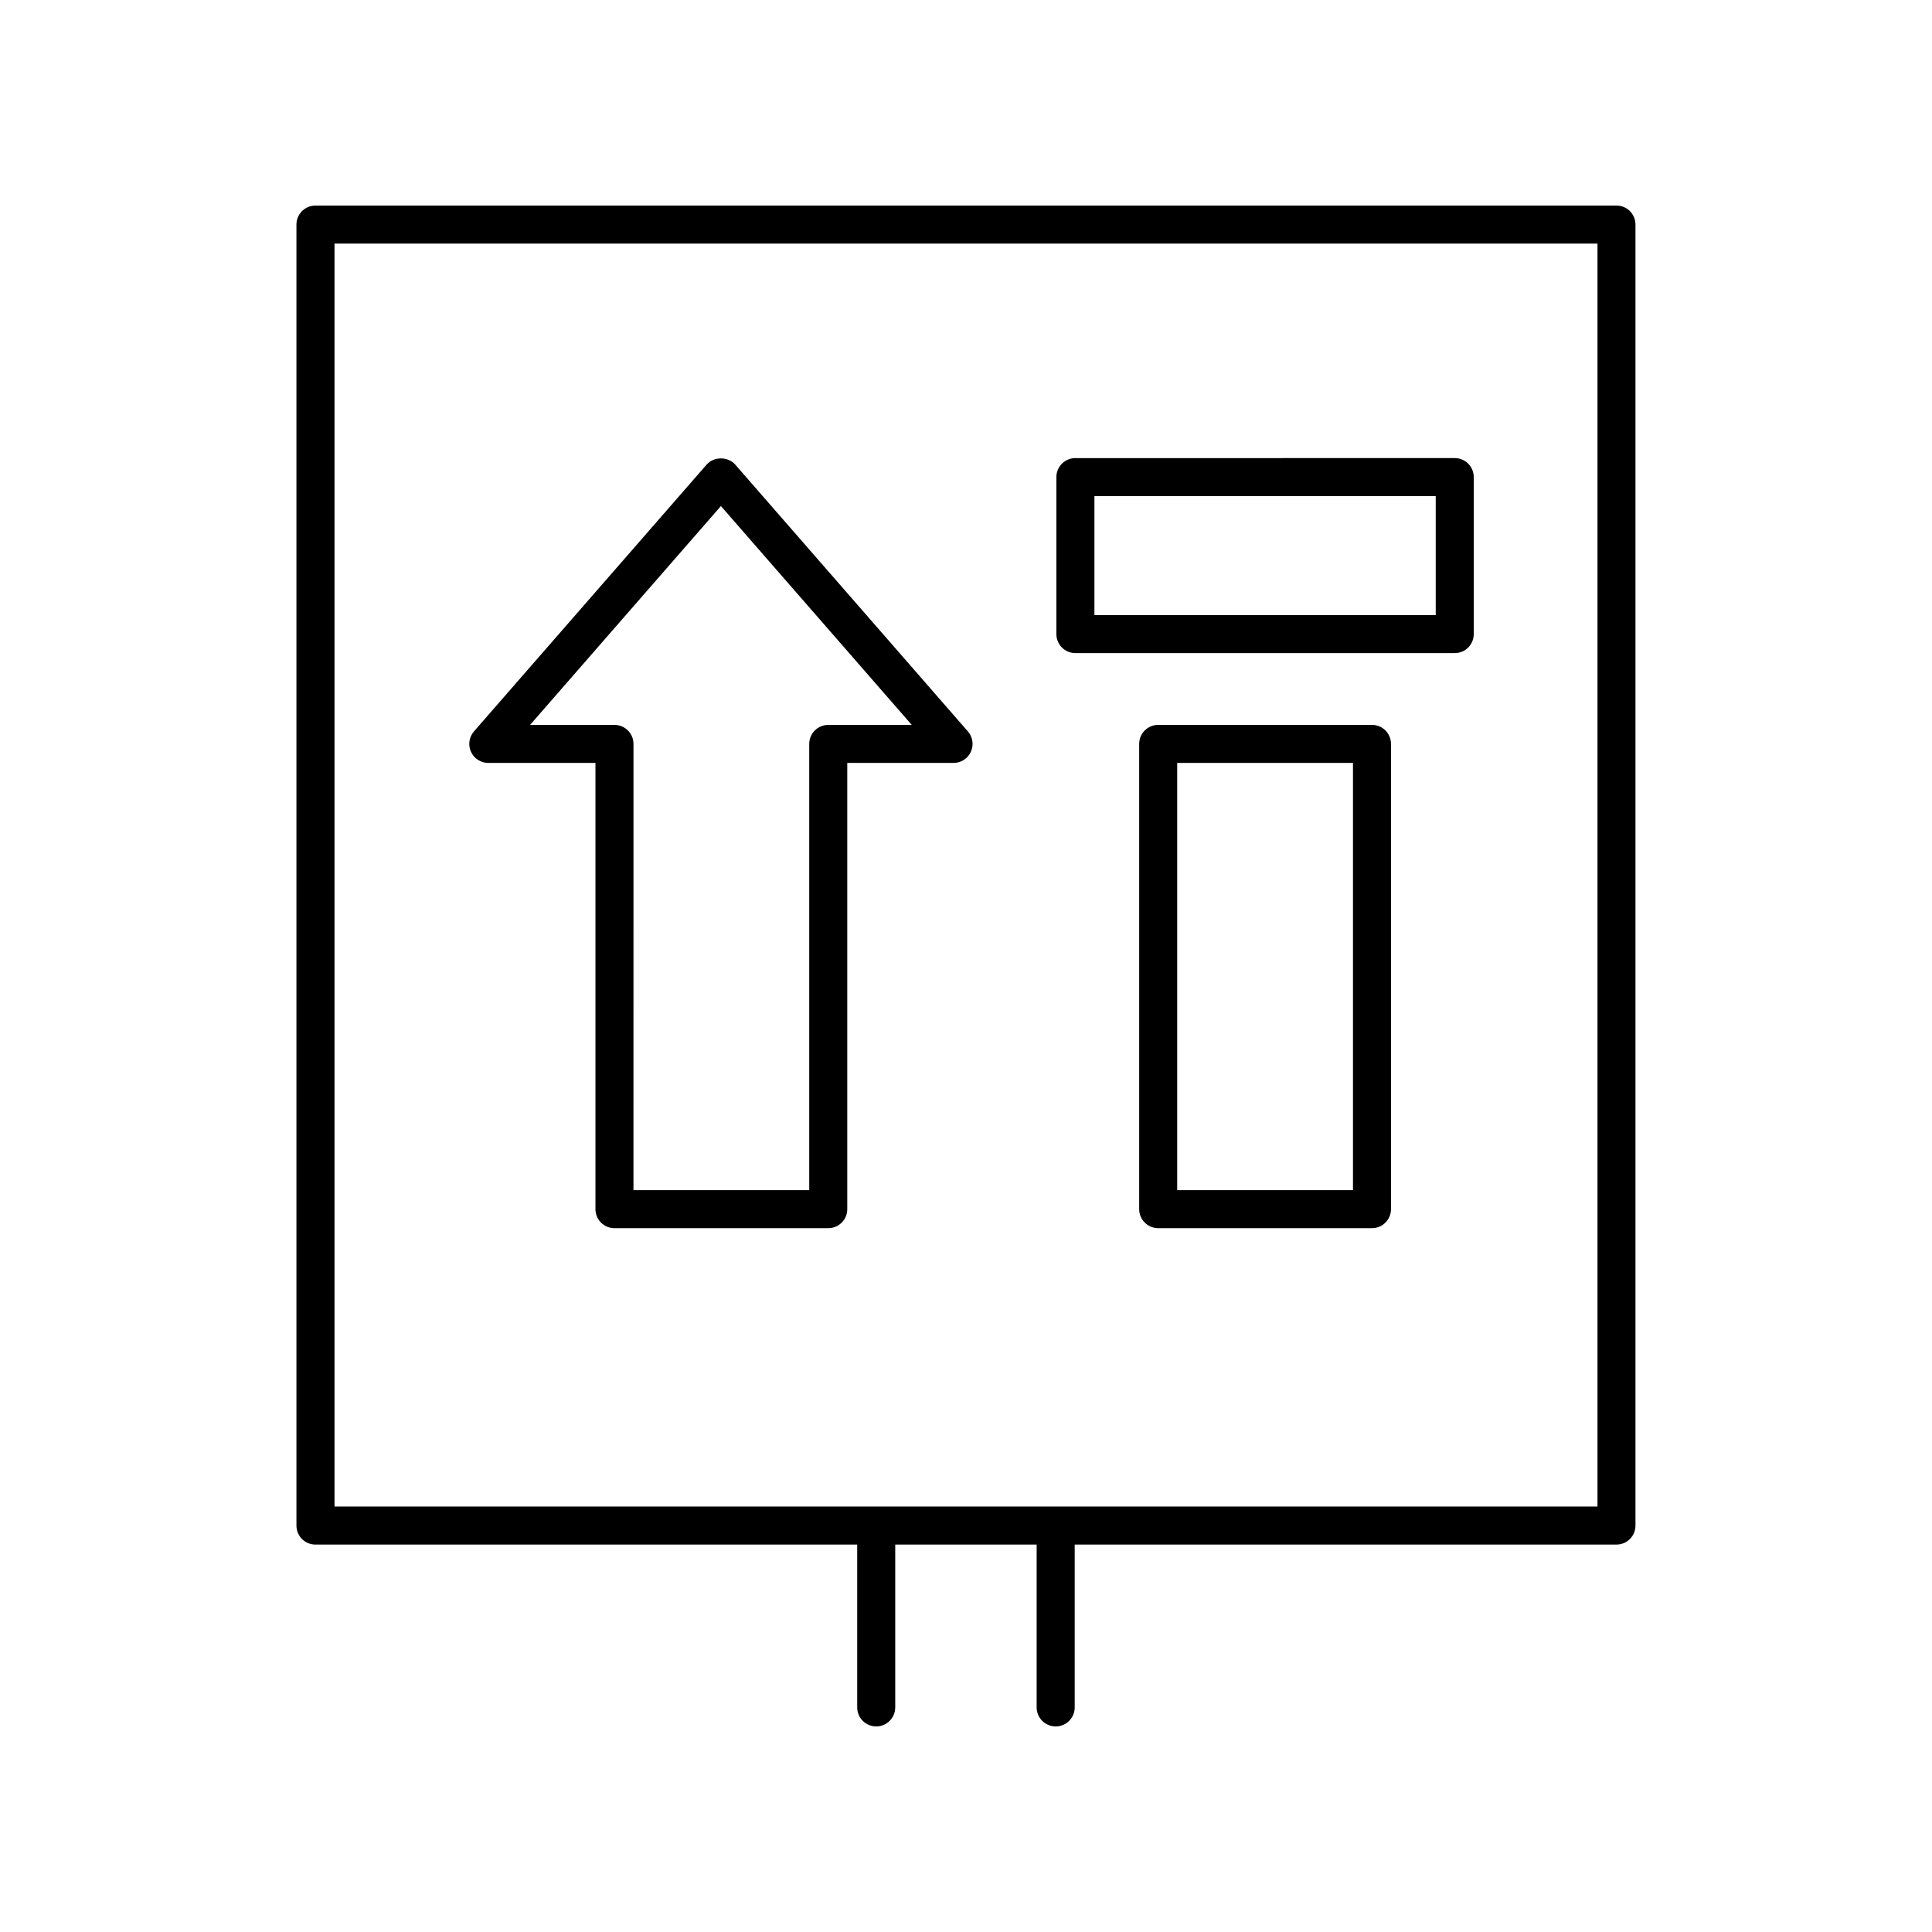
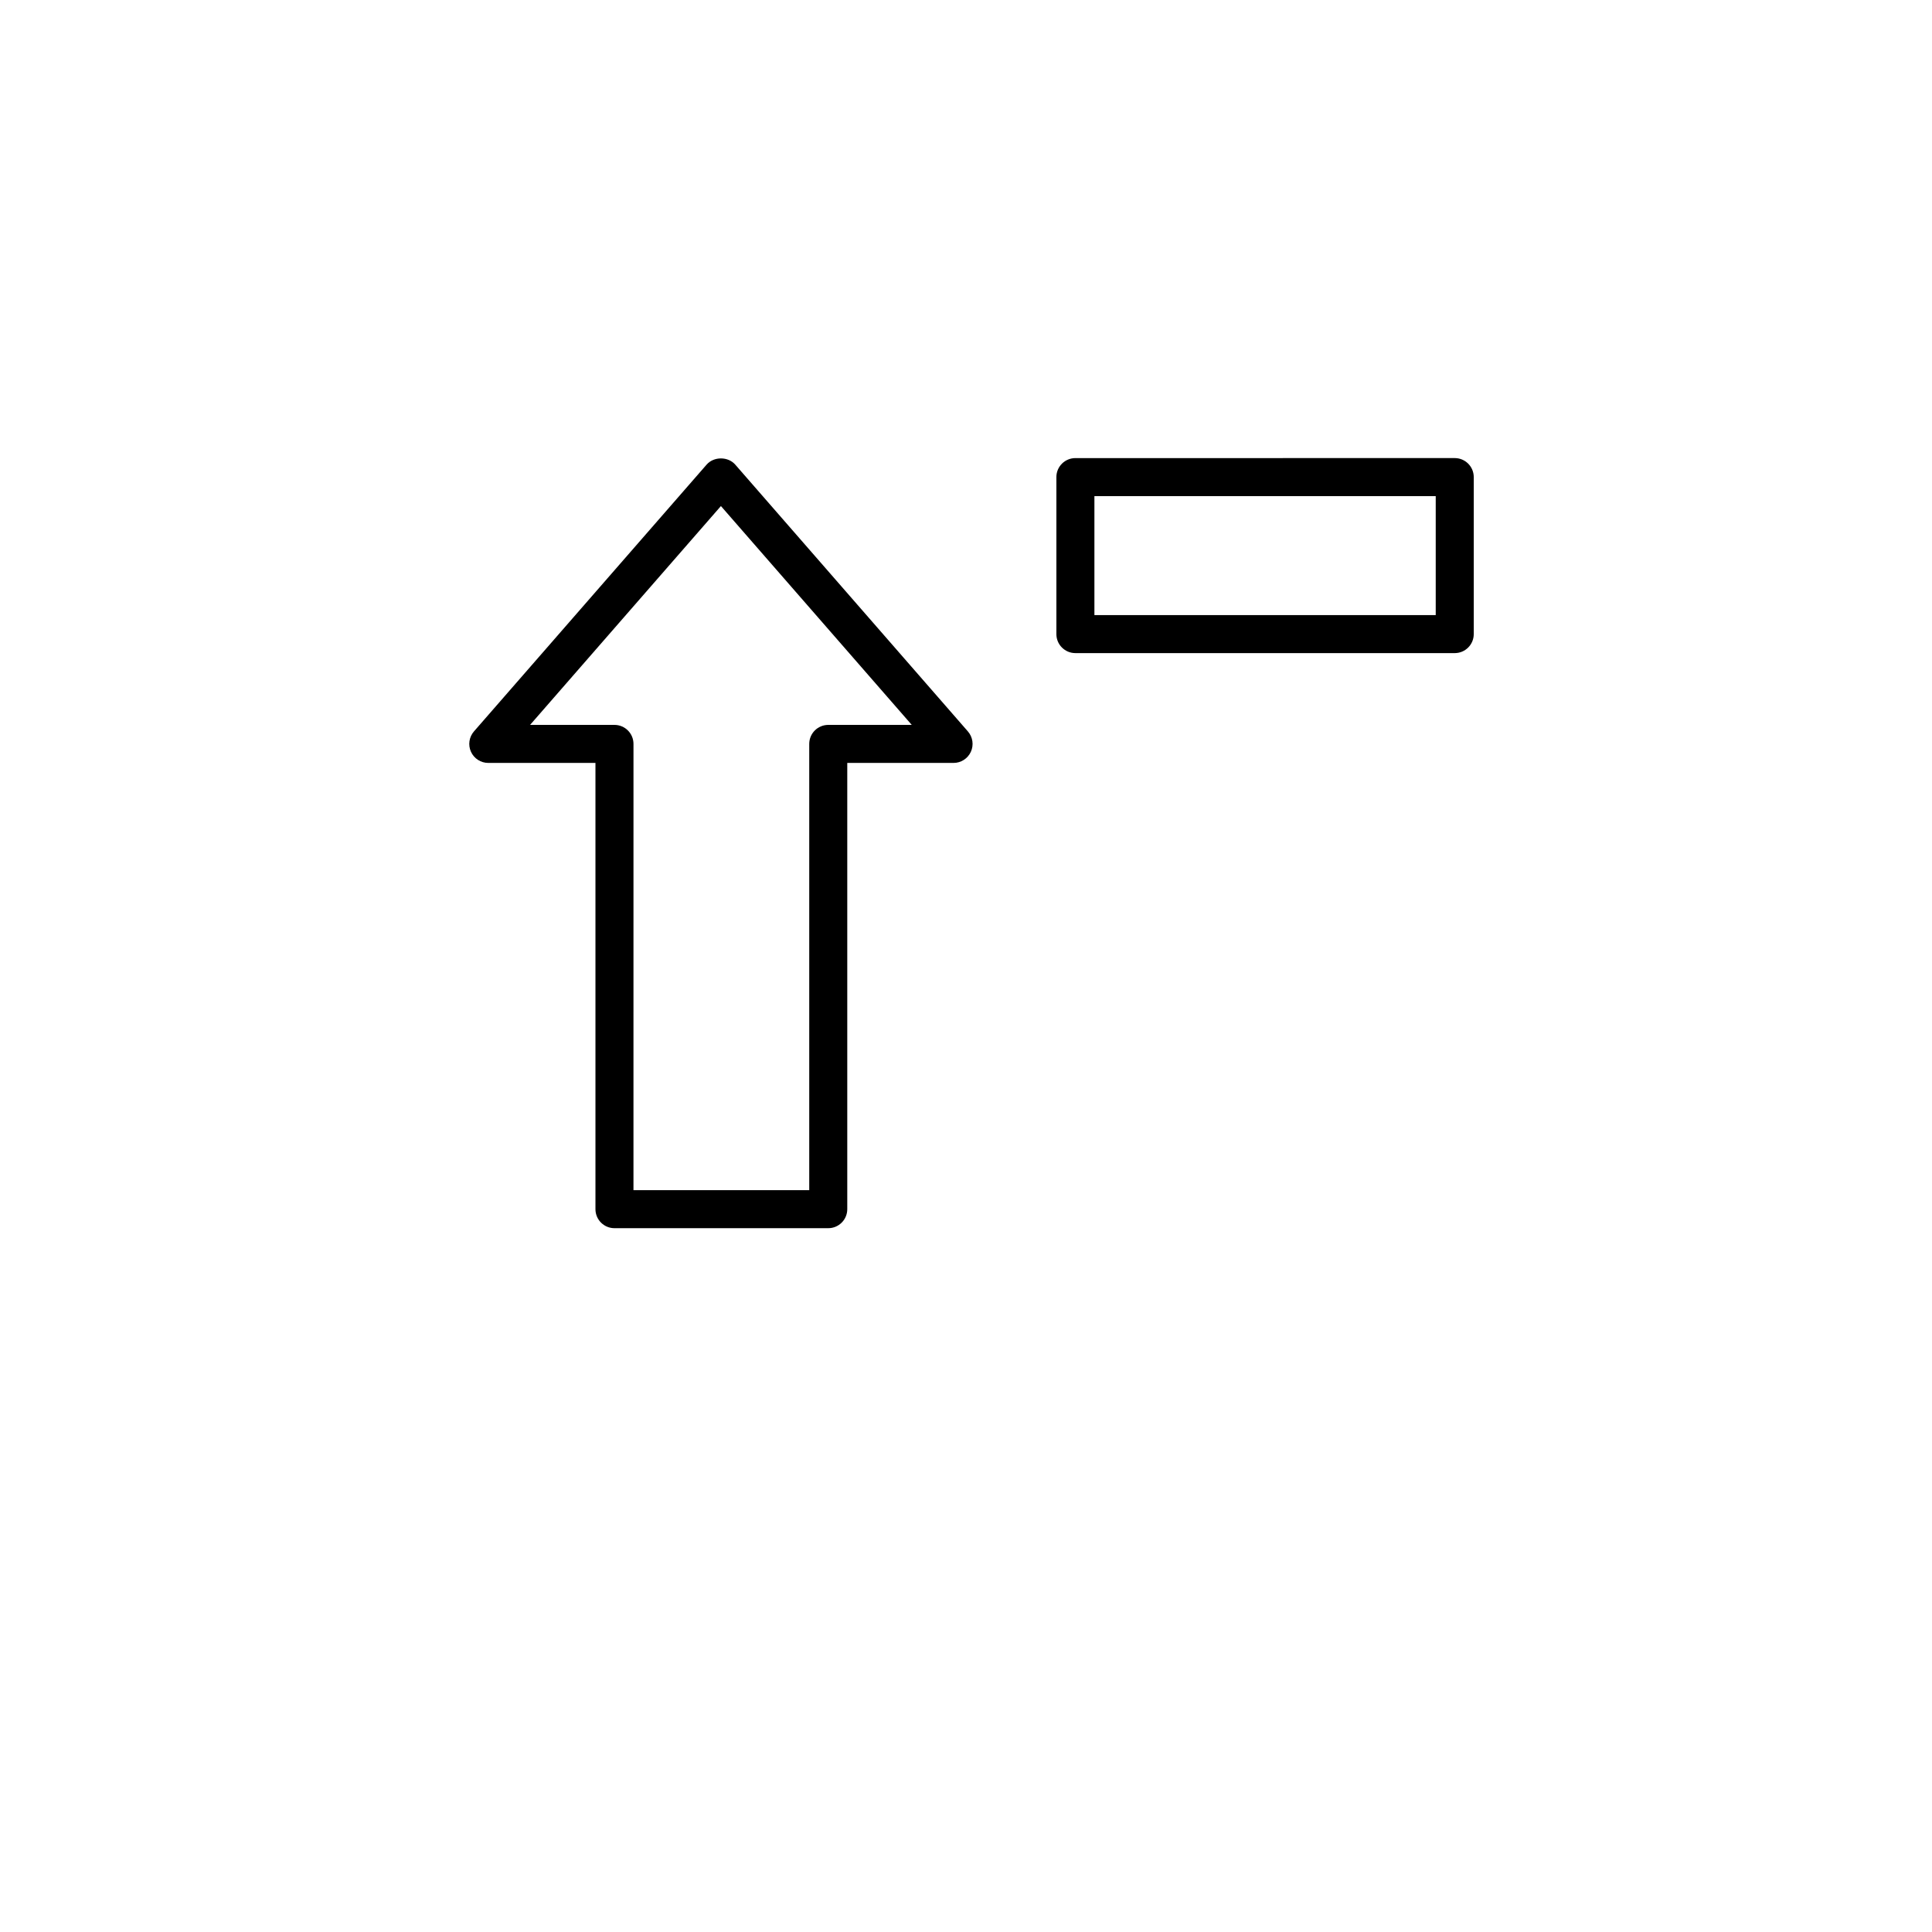
<svg xmlns="http://www.w3.org/2000/svg" fill="#000000" width="800px" height="800px" version="1.1" viewBox="144 144 512 512">
  <g>
-     <path d="m423.77 601.52c2.781 0 5.039-2.254 5.039-5.039v-43.152h143.57c2.781 0 5.039-2.254 5.039-5.039v-344.78c0-2.785-2.254-5.039-5.039-5.039l-344.78 0.004c-2.781 0-5.039 2.254-5.039 5.039v344.78c0 2.785 2.254 5.039 5.039 5.039h143.57v43.148c0 2.785 2.254 5.039 5.039 5.039 2.781 0 5.039-2.254 5.039-5.039v-43.152h37.477v43.152c0 2.785 2.254 5.039 5.035 5.039zm-191.12-392.97h334.7v334.7h-334.7z" />
    <path d="m401.29 343.23c0.82-1.801 0.508-3.906-0.789-5.398l-61.648-70.699c-1.914-2.195-5.684-2.195-7.598 0l-61.652 70.699c-1.297 1.492-1.605 3.598-0.789 5.398 0.816 1.797 2.609 2.953 4.586 2.953h28.402v118.26c0 2.785 2.254 5.039 5.039 5.039h56.656c2.781 0 5.039-2.254 5.039-5.039v-118.26h28.168c1.977 0 3.769-1.156 4.586-2.953zm-37.793-7.125c-2.781 0-5.039 2.254-5.039 5.039v118.26h-46.582l0.004-118.26c0-2.785-2.254-5.039-5.039-5.039h-22.363l50.574-57.996 50.574 57.996z" />
-     <path d="m507.59 336.1h-56.656c-2.781 0-5.039 2.254-5.039 5.039v123.3c0 2.785 2.254 5.039 5.039 5.039h56.656c2.781 0 5.039-2.254 5.039-5.039l-0.004-123.3c0-2.785-2.254-5.039-5.035-5.039zm-5.039 123.3h-46.582v-113.22h46.582z" />
    <path d="m428.99 317.08h100.53c2.781 0 5.039-2.254 5.039-5.039v-41.605c0-2.785-2.254-5.039-5.039-5.039l-100.53 0.004c-2.781 0-5.039 2.254-5.039 5.039v41.605c0 2.781 2.258 5.035 5.039 5.035zm5.039-41.605h90.453v31.527h-90.453z" />
  </g>
</svg>